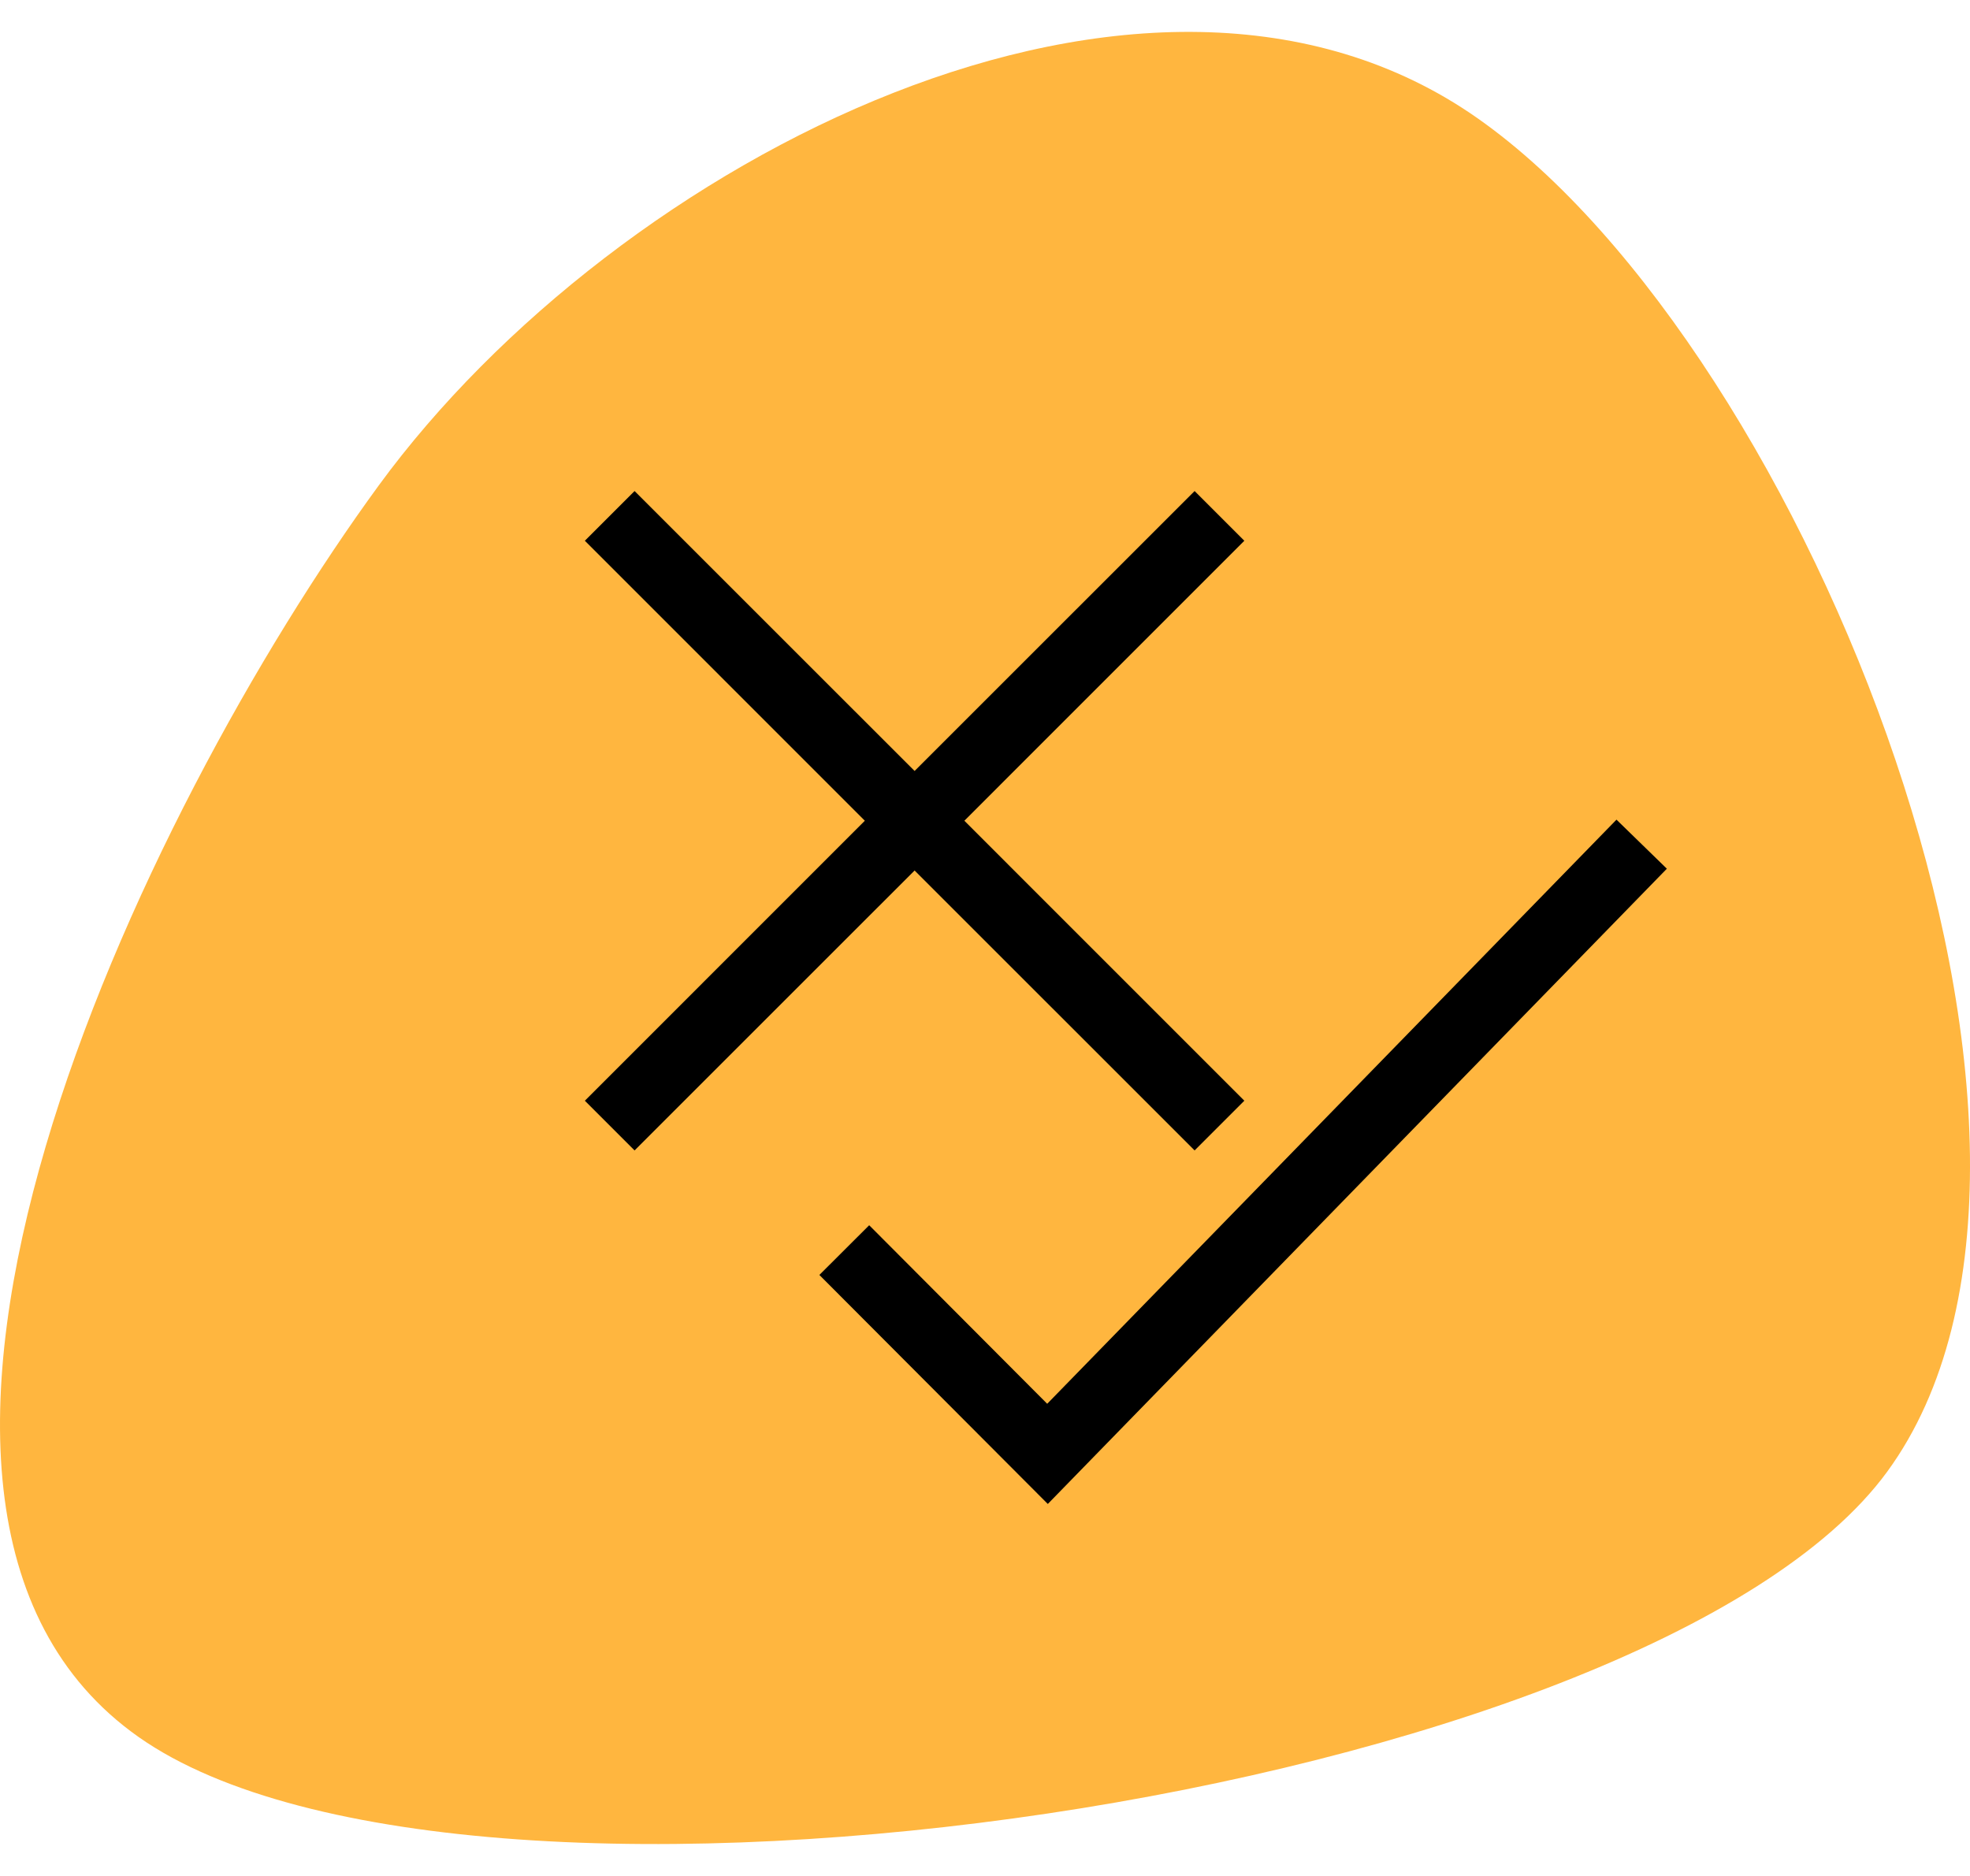
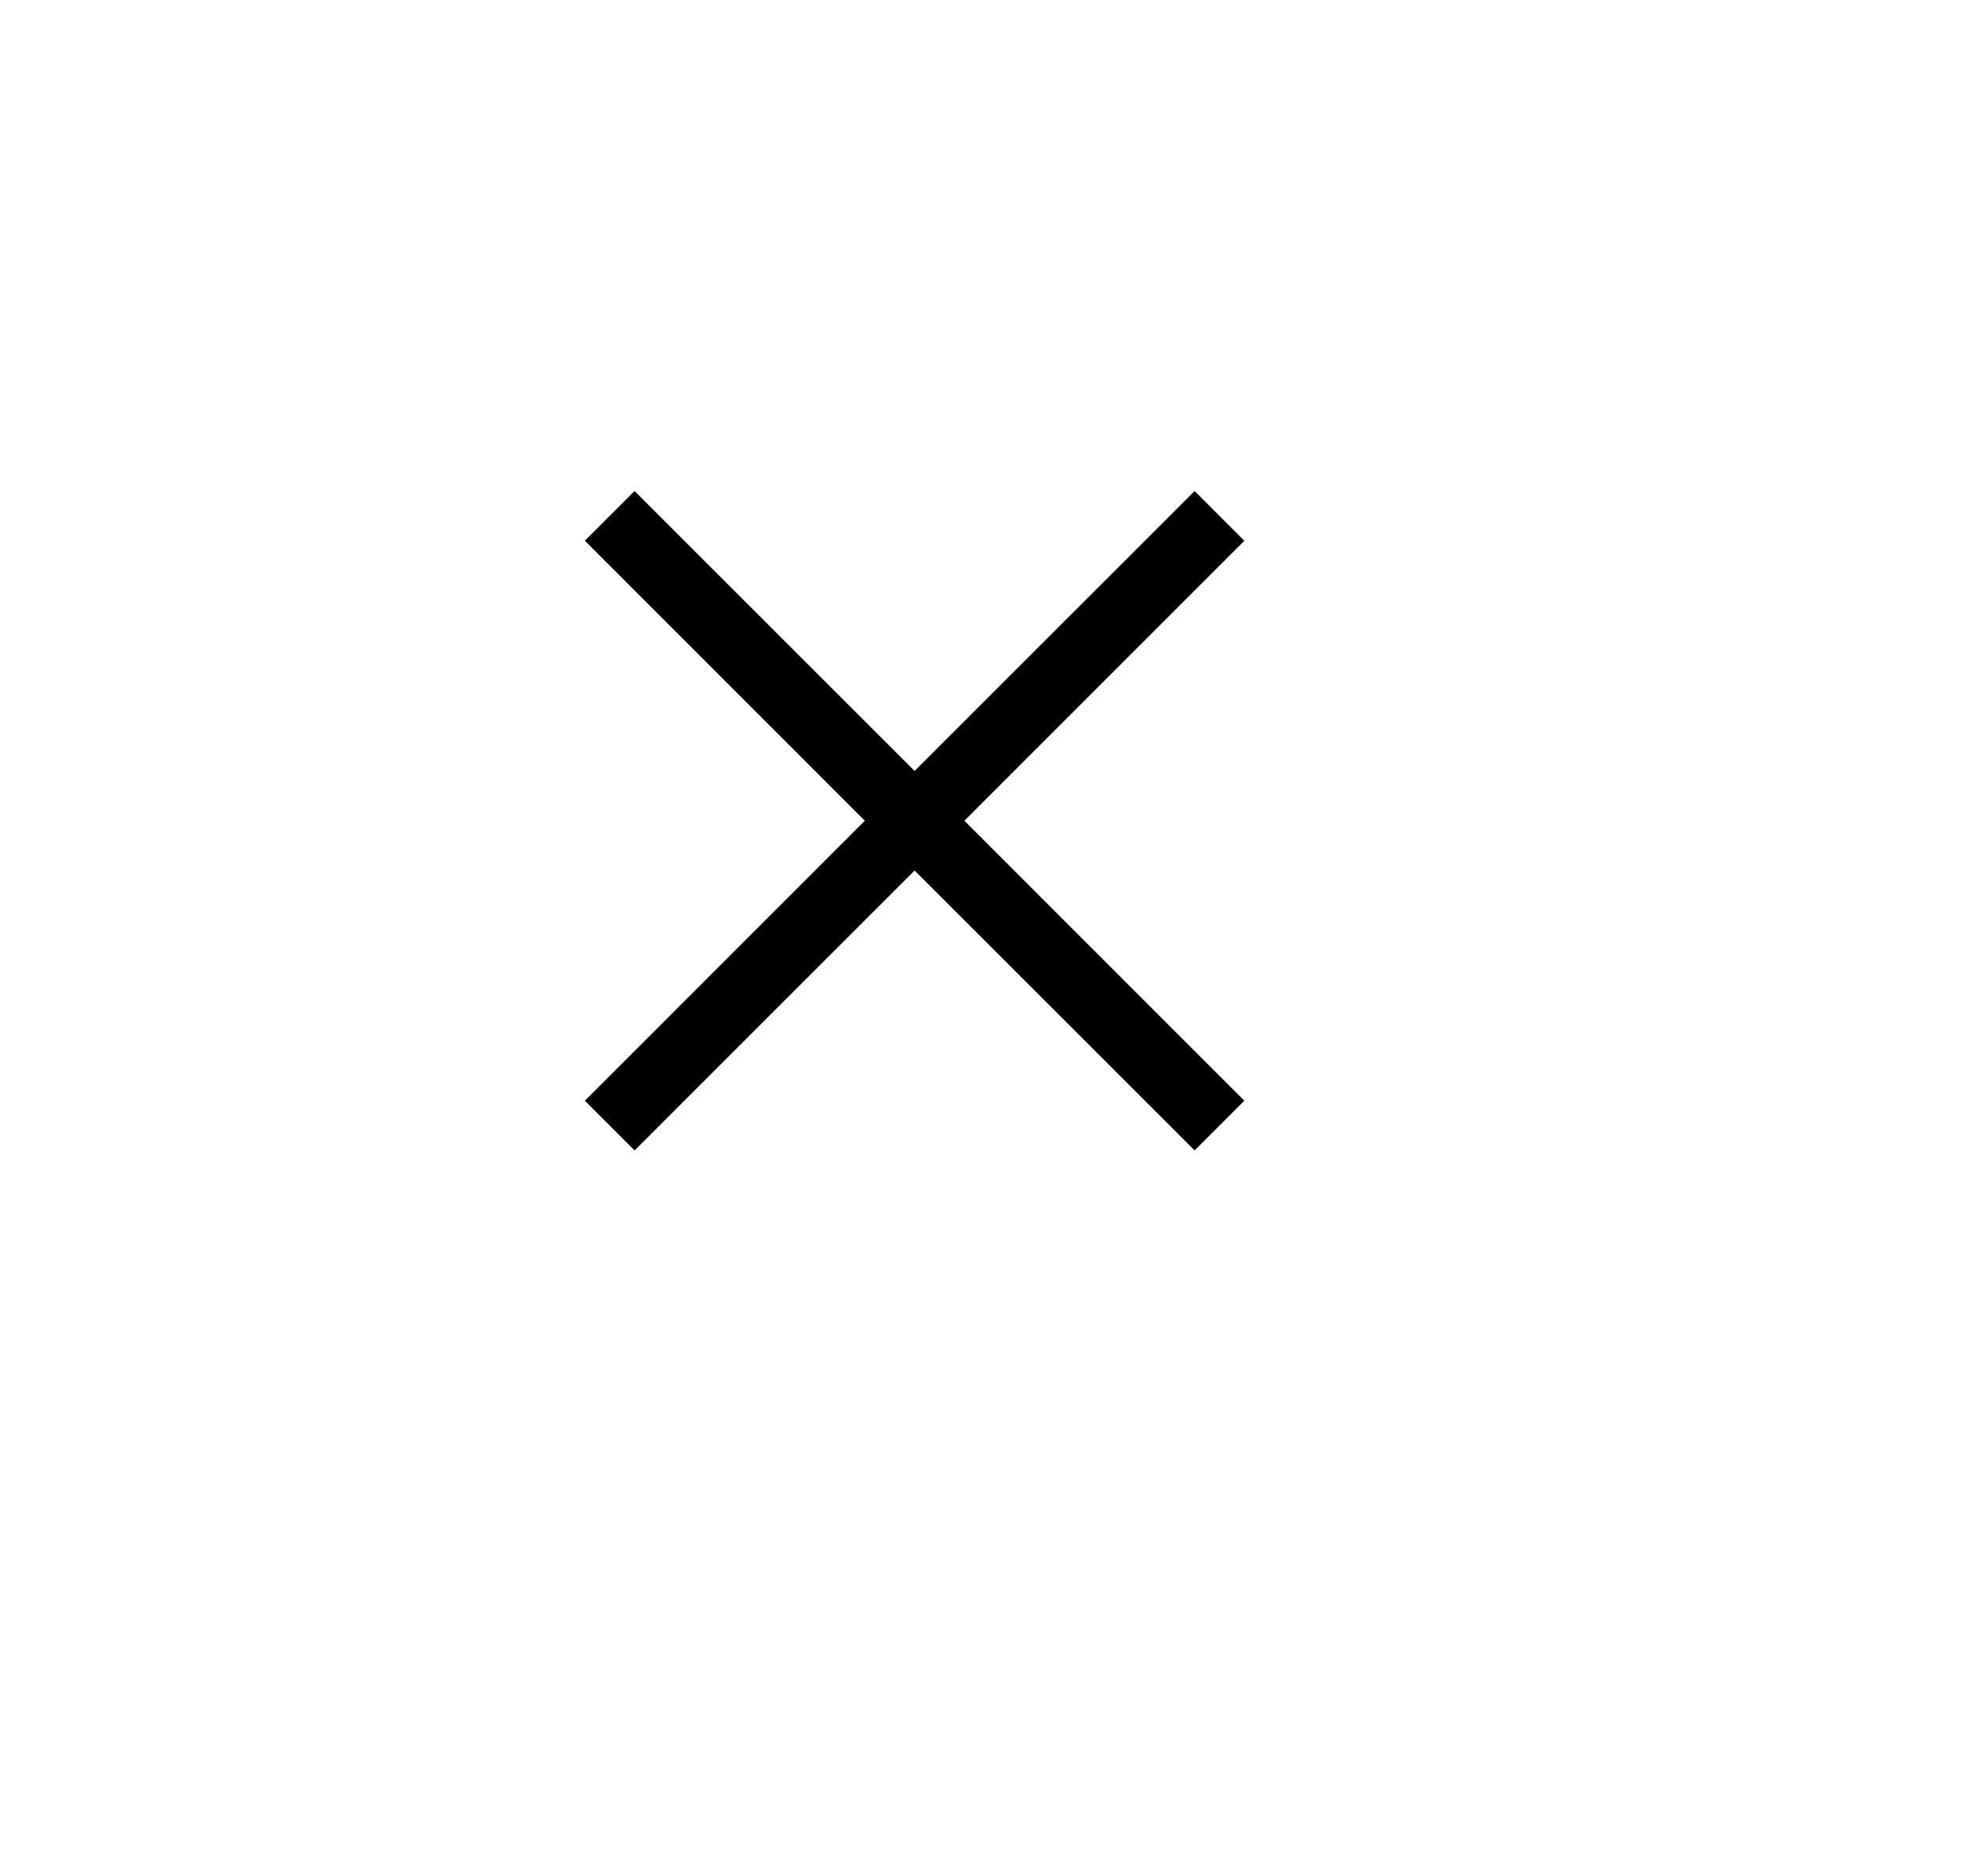
<svg xmlns="http://www.w3.org/2000/svg" width="42" height="40" viewBox="0 0 42 40" fill="none">
-   <path fill-rule="evenodd" clip-rule="evenodd" d="M40.234 31.381C35.166 38.315 10.005 41.993 2.959 37.04C-4.085 32.088 3.009 17.284 8.076 10.349C13.147 3.414 24.458 -2.428 31.505 2.524C38.551 7.476 45.302 24.446 40.234 31.381Z" fill="#FFB63F" />
-   <path fill-rule="evenodd" clip-rule="evenodd" d="M35.537 18.523L22.339 32.068L17.469 27.185L18.531 26.125L22.326 29.932L34.463 17.477L35.537 18.523Z" fill="black" />
  <path fill-rule="evenodd" clip-rule="evenodd" d="M18.438 17.5L12.469 11.53L13.529 10.47L19.499 16.439L25.469 10.47L26.529 11.53L20.56 17.5L26.529 23.47L25.469 24.53L19.499 18.561L13.529 24.53L12.469 23.47L18.438 17.5Z" fill="black" />
</svg>